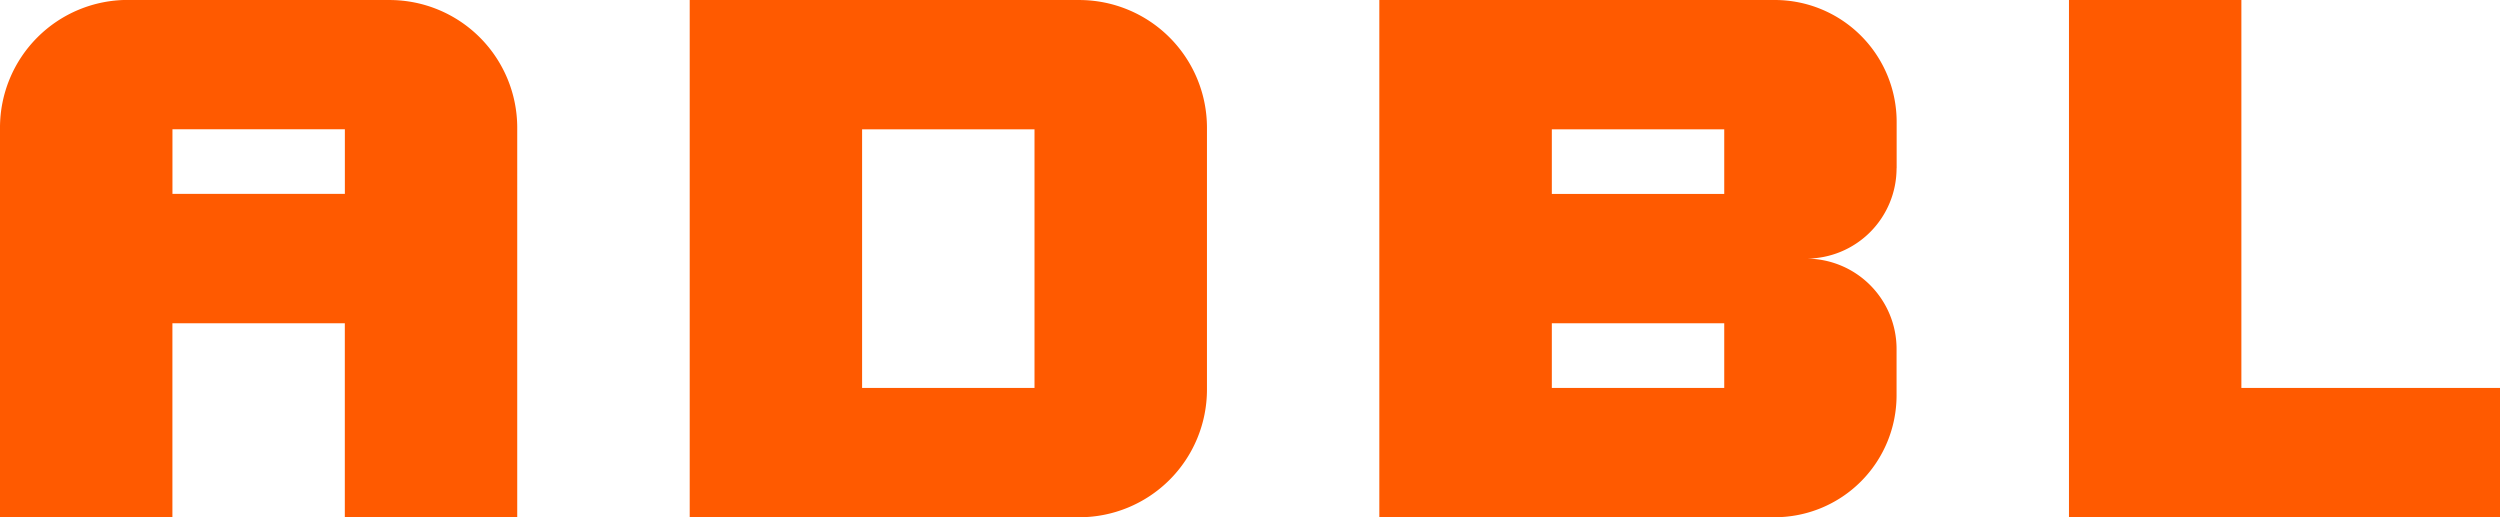
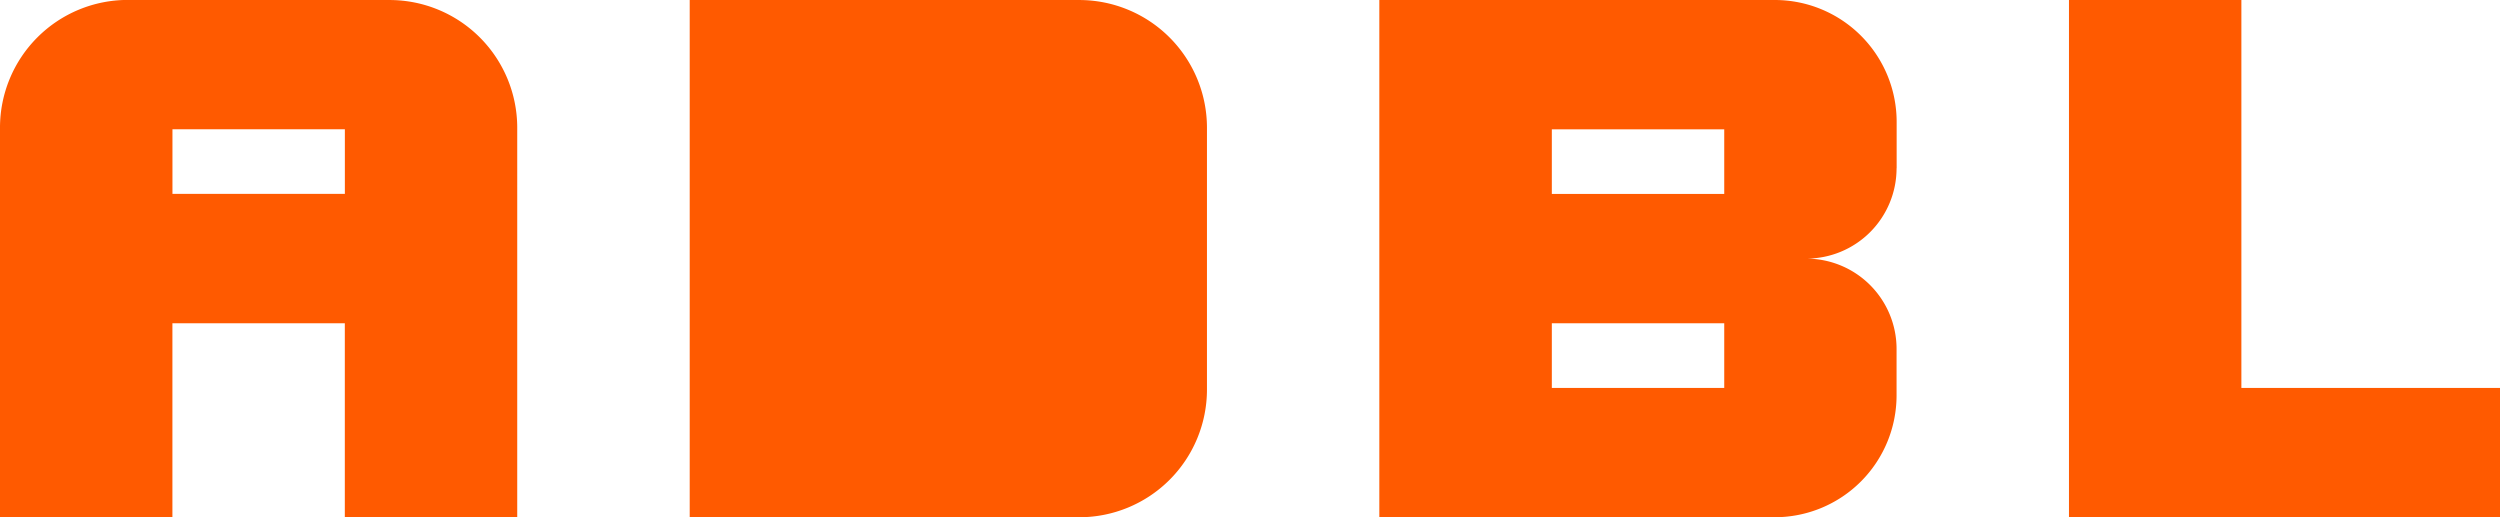
<svg xmlns="http://www.w3.org/2000/svg" height="24" viewBox="0 0 116.002 24" width="116.002">
  <g data-name="Group 1">
-     <path d="M105.247,76.371h8v3h-8Zm8-6h-8v-3h8Zm8-1.191V67.027a5.656,5.656,0,0,0-5.656-5.656H97.243v24h18.344a5.656,5.656,0,0,0,5.656-5.656V77.562a4.191,4.191,0,0,0-4.189-4.191h0a4.192,4.192,0,0,0,4.189-4.192m-80-1.811h8v3h-8Zm10.075-6H39.169A5.928,5.928,0,0,0,33.241,67.3V85.371h8v-9h8v9h8V67.3a5.927,5.927,0,0,0-5.927-5.928m97.929,18v6h-20v-24h8v18Zm-68,0h-8v-12h8Zm2.07-18H65.244v24H83.317a5.927,5.927,0,0,0,5.928-5.927V67.3a5.928,5.928,0,0,0-5.928-5.928" data-name="Path 10" fill="#ff5a00" transform="translate(-33.241 -61.371)" />
+     <path d="M105.247,76.371h8v3h-8Zm8-6h-8v-3h8Zm8-1.191V67.027a5.656,5.656,0,0,0-5.656-5.656H97.243v24h18.344a5.656,5.656,0,0,0,5.656-5.656V77.562a4.191,4.191,0,0,0-4.189-4.191h0a4.192,4.192,0,0,0,4.189-4.192m-80-1.811h8v3h-8Zm10.075-6H39.169A5.928,5.928,0,0,0,33.241,67.3V85.371h8v-9h8v9h8V67.3a5.927,5.927,0,0,0-5.927-5.928m97.929,18v6h-20v-24h8v18Zm-68,0h-8h8Zm2.07-18H65.244v24H83.317a5.927,5.927,0,0,0,5.928-5.927V67.3a5.928,5.928,0,0,0-5.928-5.928" data-name="Path 10" fill="#ff5a00" transform="translate(-33.241 -61.371)" />
  </g>
</svg>